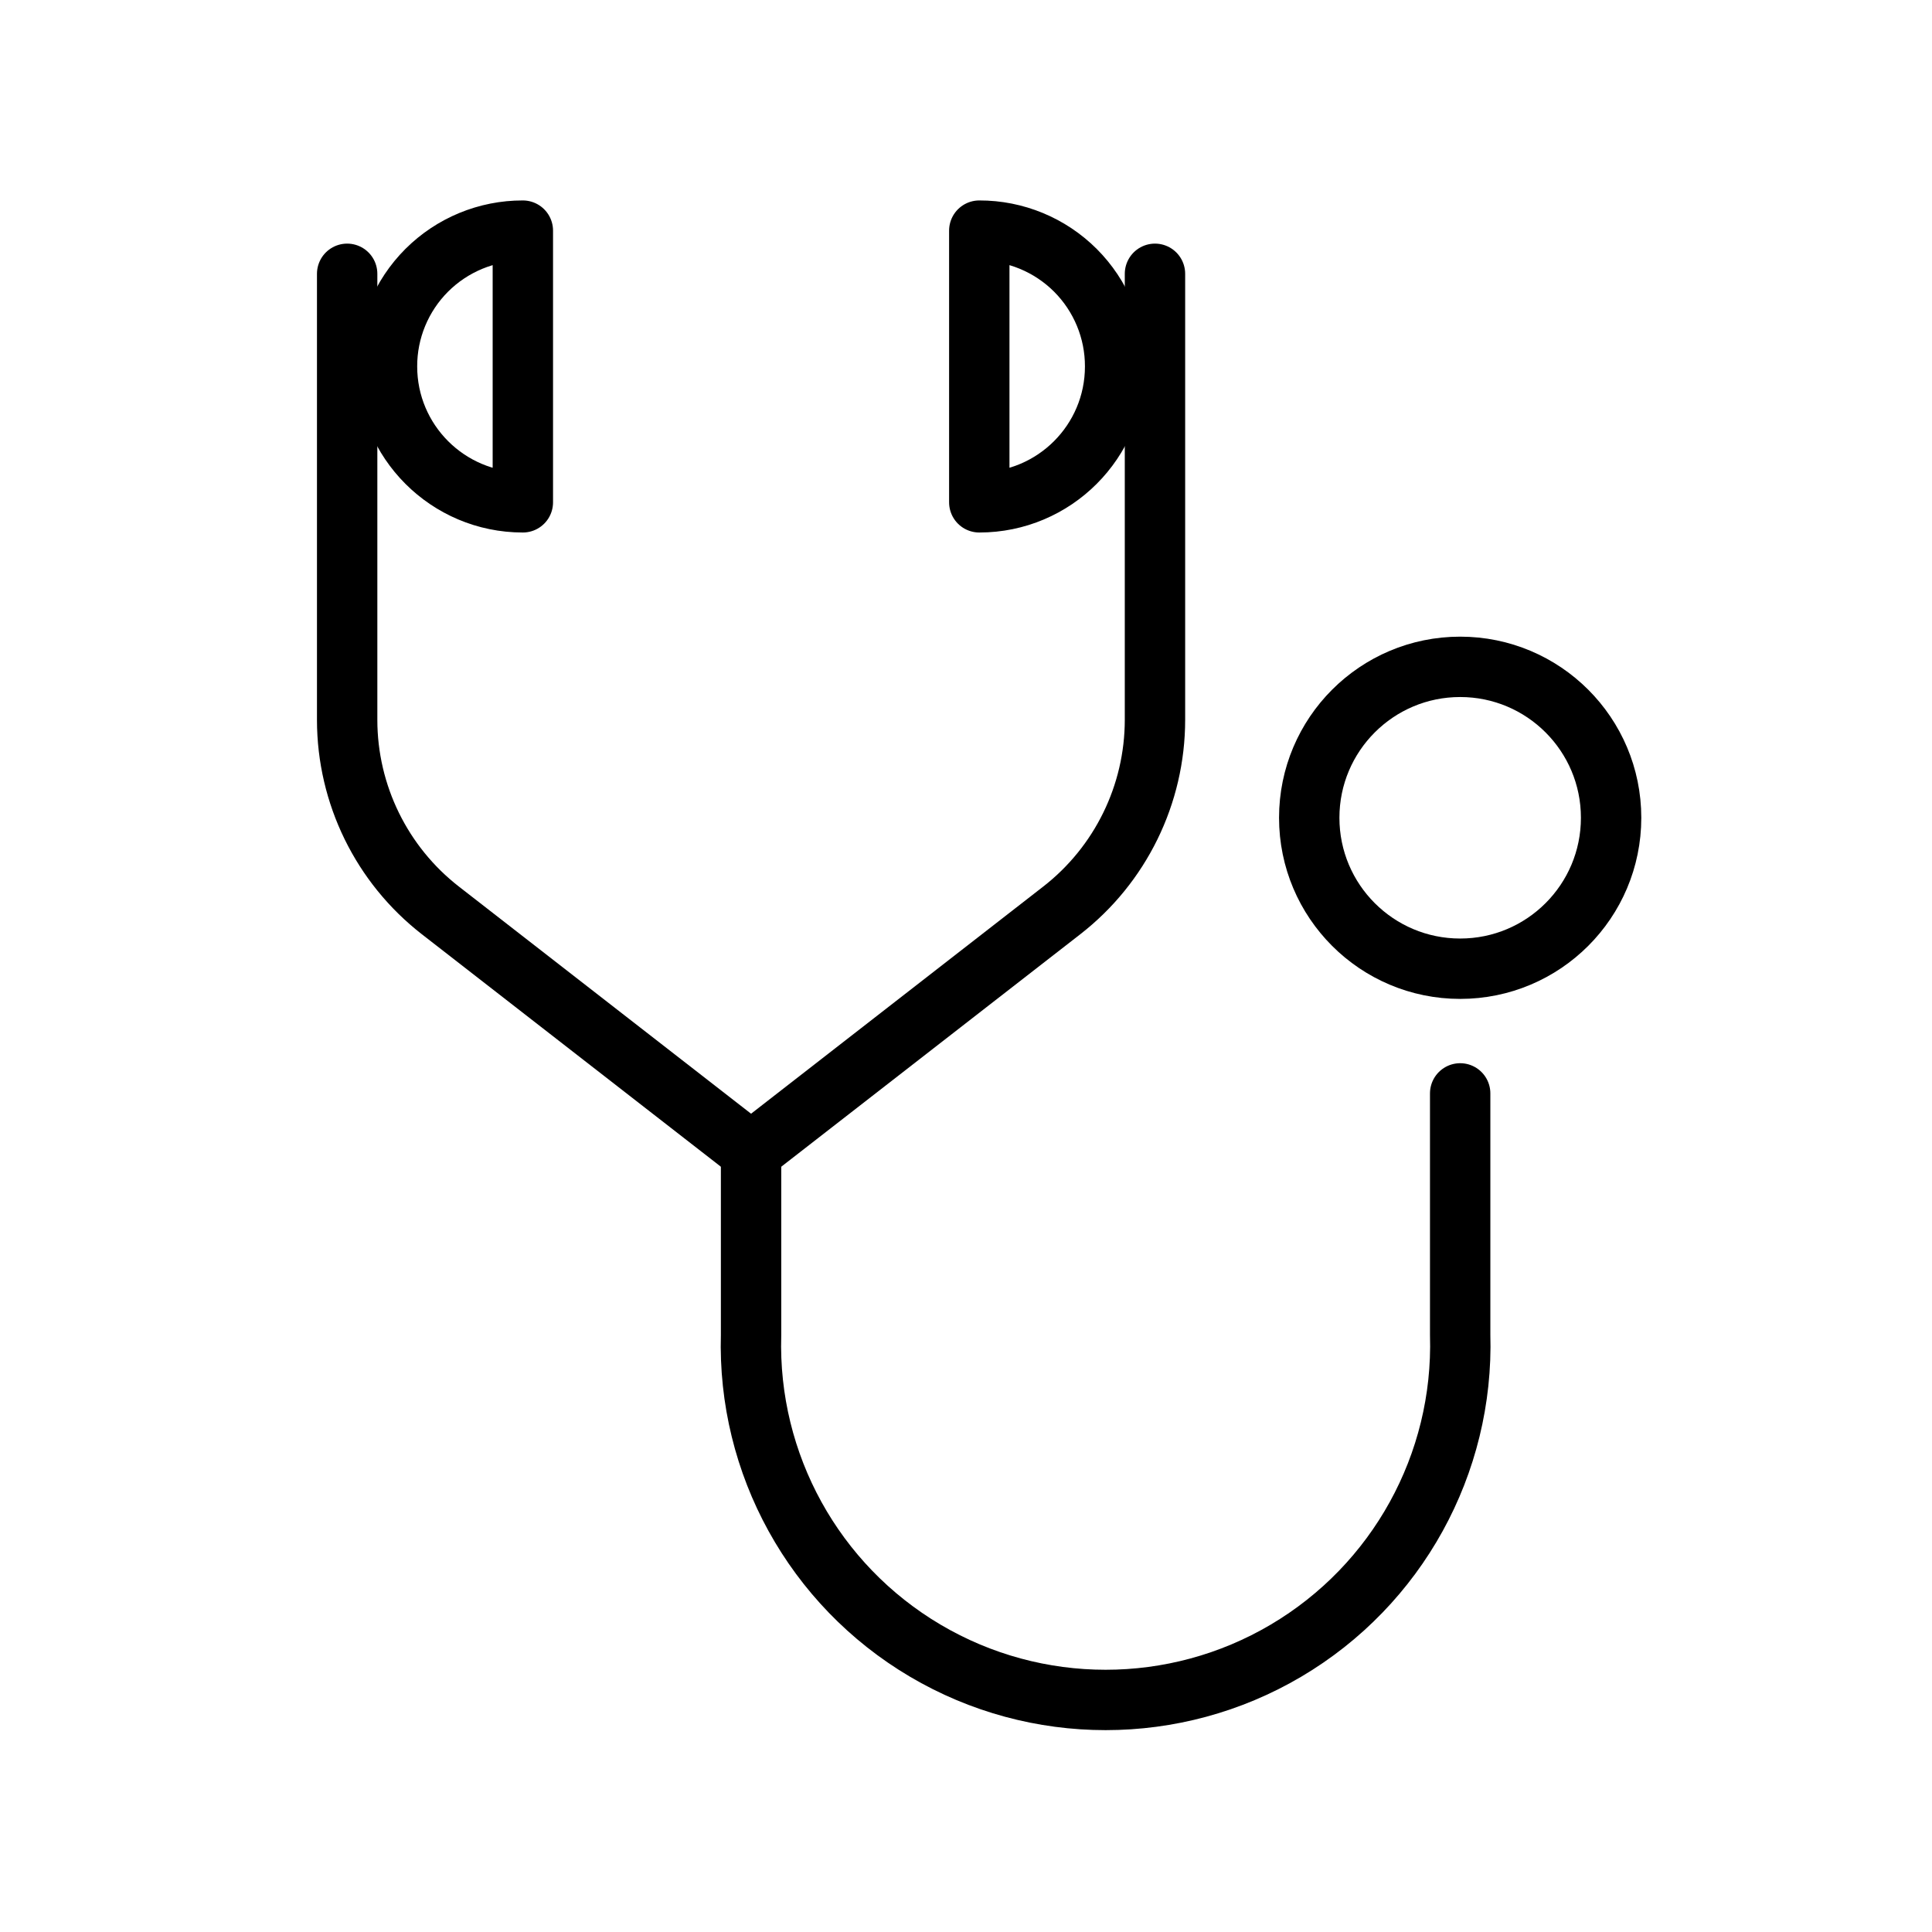
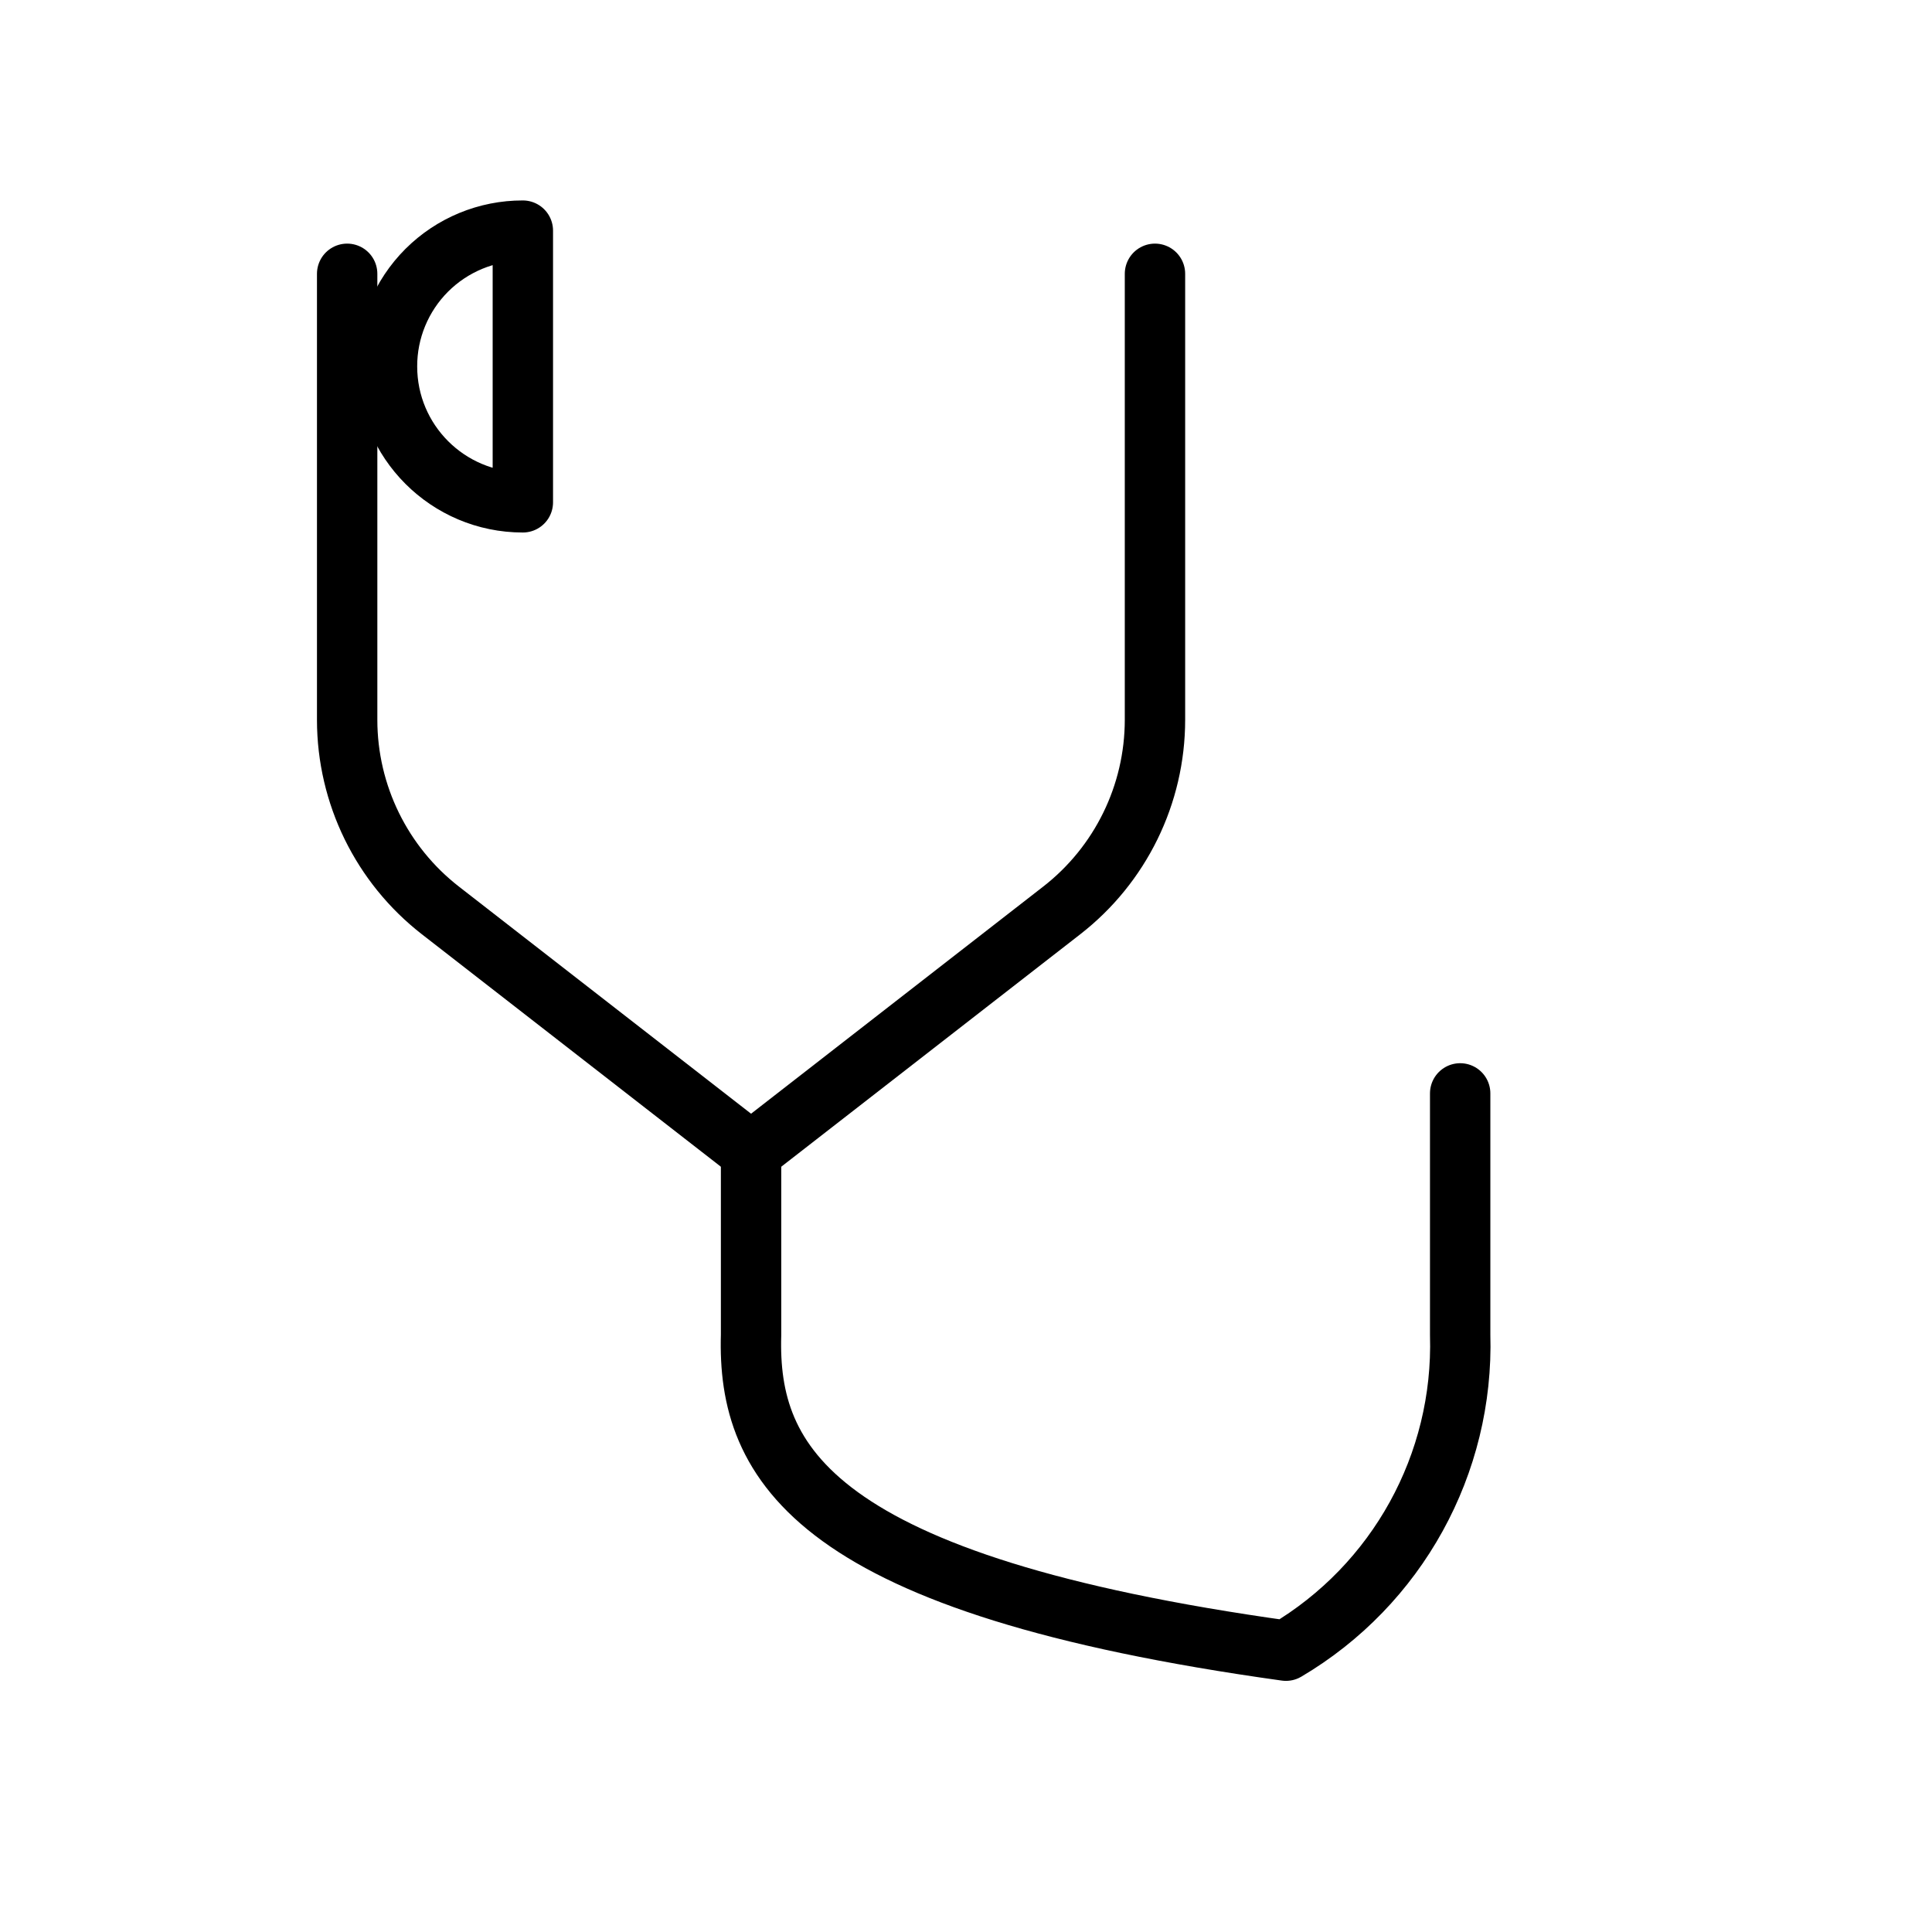
<svg xmlns="http://www.w3.org/2000/svg" width="64" height="64" viewBox="0 0 64 64" fill="none">
-   <path fill-rule="evenodd" clip-rule="evenodd" d="M36.94 12.14C36.94 14.625 34.925 16.64 32.44 16.64V7.64C33.634 7.637 34.78 8.111 35.625 8.955C36.469 9.8 36.943 10.946 36.94 12.14V12.14Z" stroke="black" stroke-width="2" stroke-linecap="round" stroke-linejoin="round" />
  <path fill-rule="evenodd" clip-rule="evenodd" d="M12.82 12.14C12.82 14.625 14.835 16.64 17.32 16.64V7.64C16.126 7.637 14.98 8.111 14.135 8.955C13.291 9.8 12.817 10.946 12.82 12.14V12.14Z" stroke="black" stroke-width="2" stroke-linecap="round" stroke-linejoin="round" />
  <path d="M38.26 9.07V23.85C38.258 26.317 37.118 28.646 35.17 30.16L24.88 38.16L14.59 30.16C12.642 28.646 11.502 26.317 11.5 23.85V9.07" stroke="black" stroke-width="2" stroke-linecap="round" stroke-linejoin="round" />
-   <path d="M48.37 36.22V44.22C48.495 48.498 46.284 52.505 42.599 54.681C38.913 56.857 34.337 56.857 30.651 54.681C26.966 52.505 24.755 48.498 24.88 44.22V38.17" stroke="black" stroke-width="2" stroke-linecap="round" stroke-linejoin="round" />
-   <circle cx="48.37" cy="27.09" r="5" stroke="black" stroke-width="2" stroke-linecap="round" stroke-linejoin="round" />
+   <path d="M48.37 36.22V44.22C48.495 48.498 46.284 52.505 42.599 54.681C26.966 52.505 24.755 48.498 24.88 44.22V38.17" stroke="black" stroke-width="2" stroke-linecap="round" stroke-linejoin="round" />
</svg>